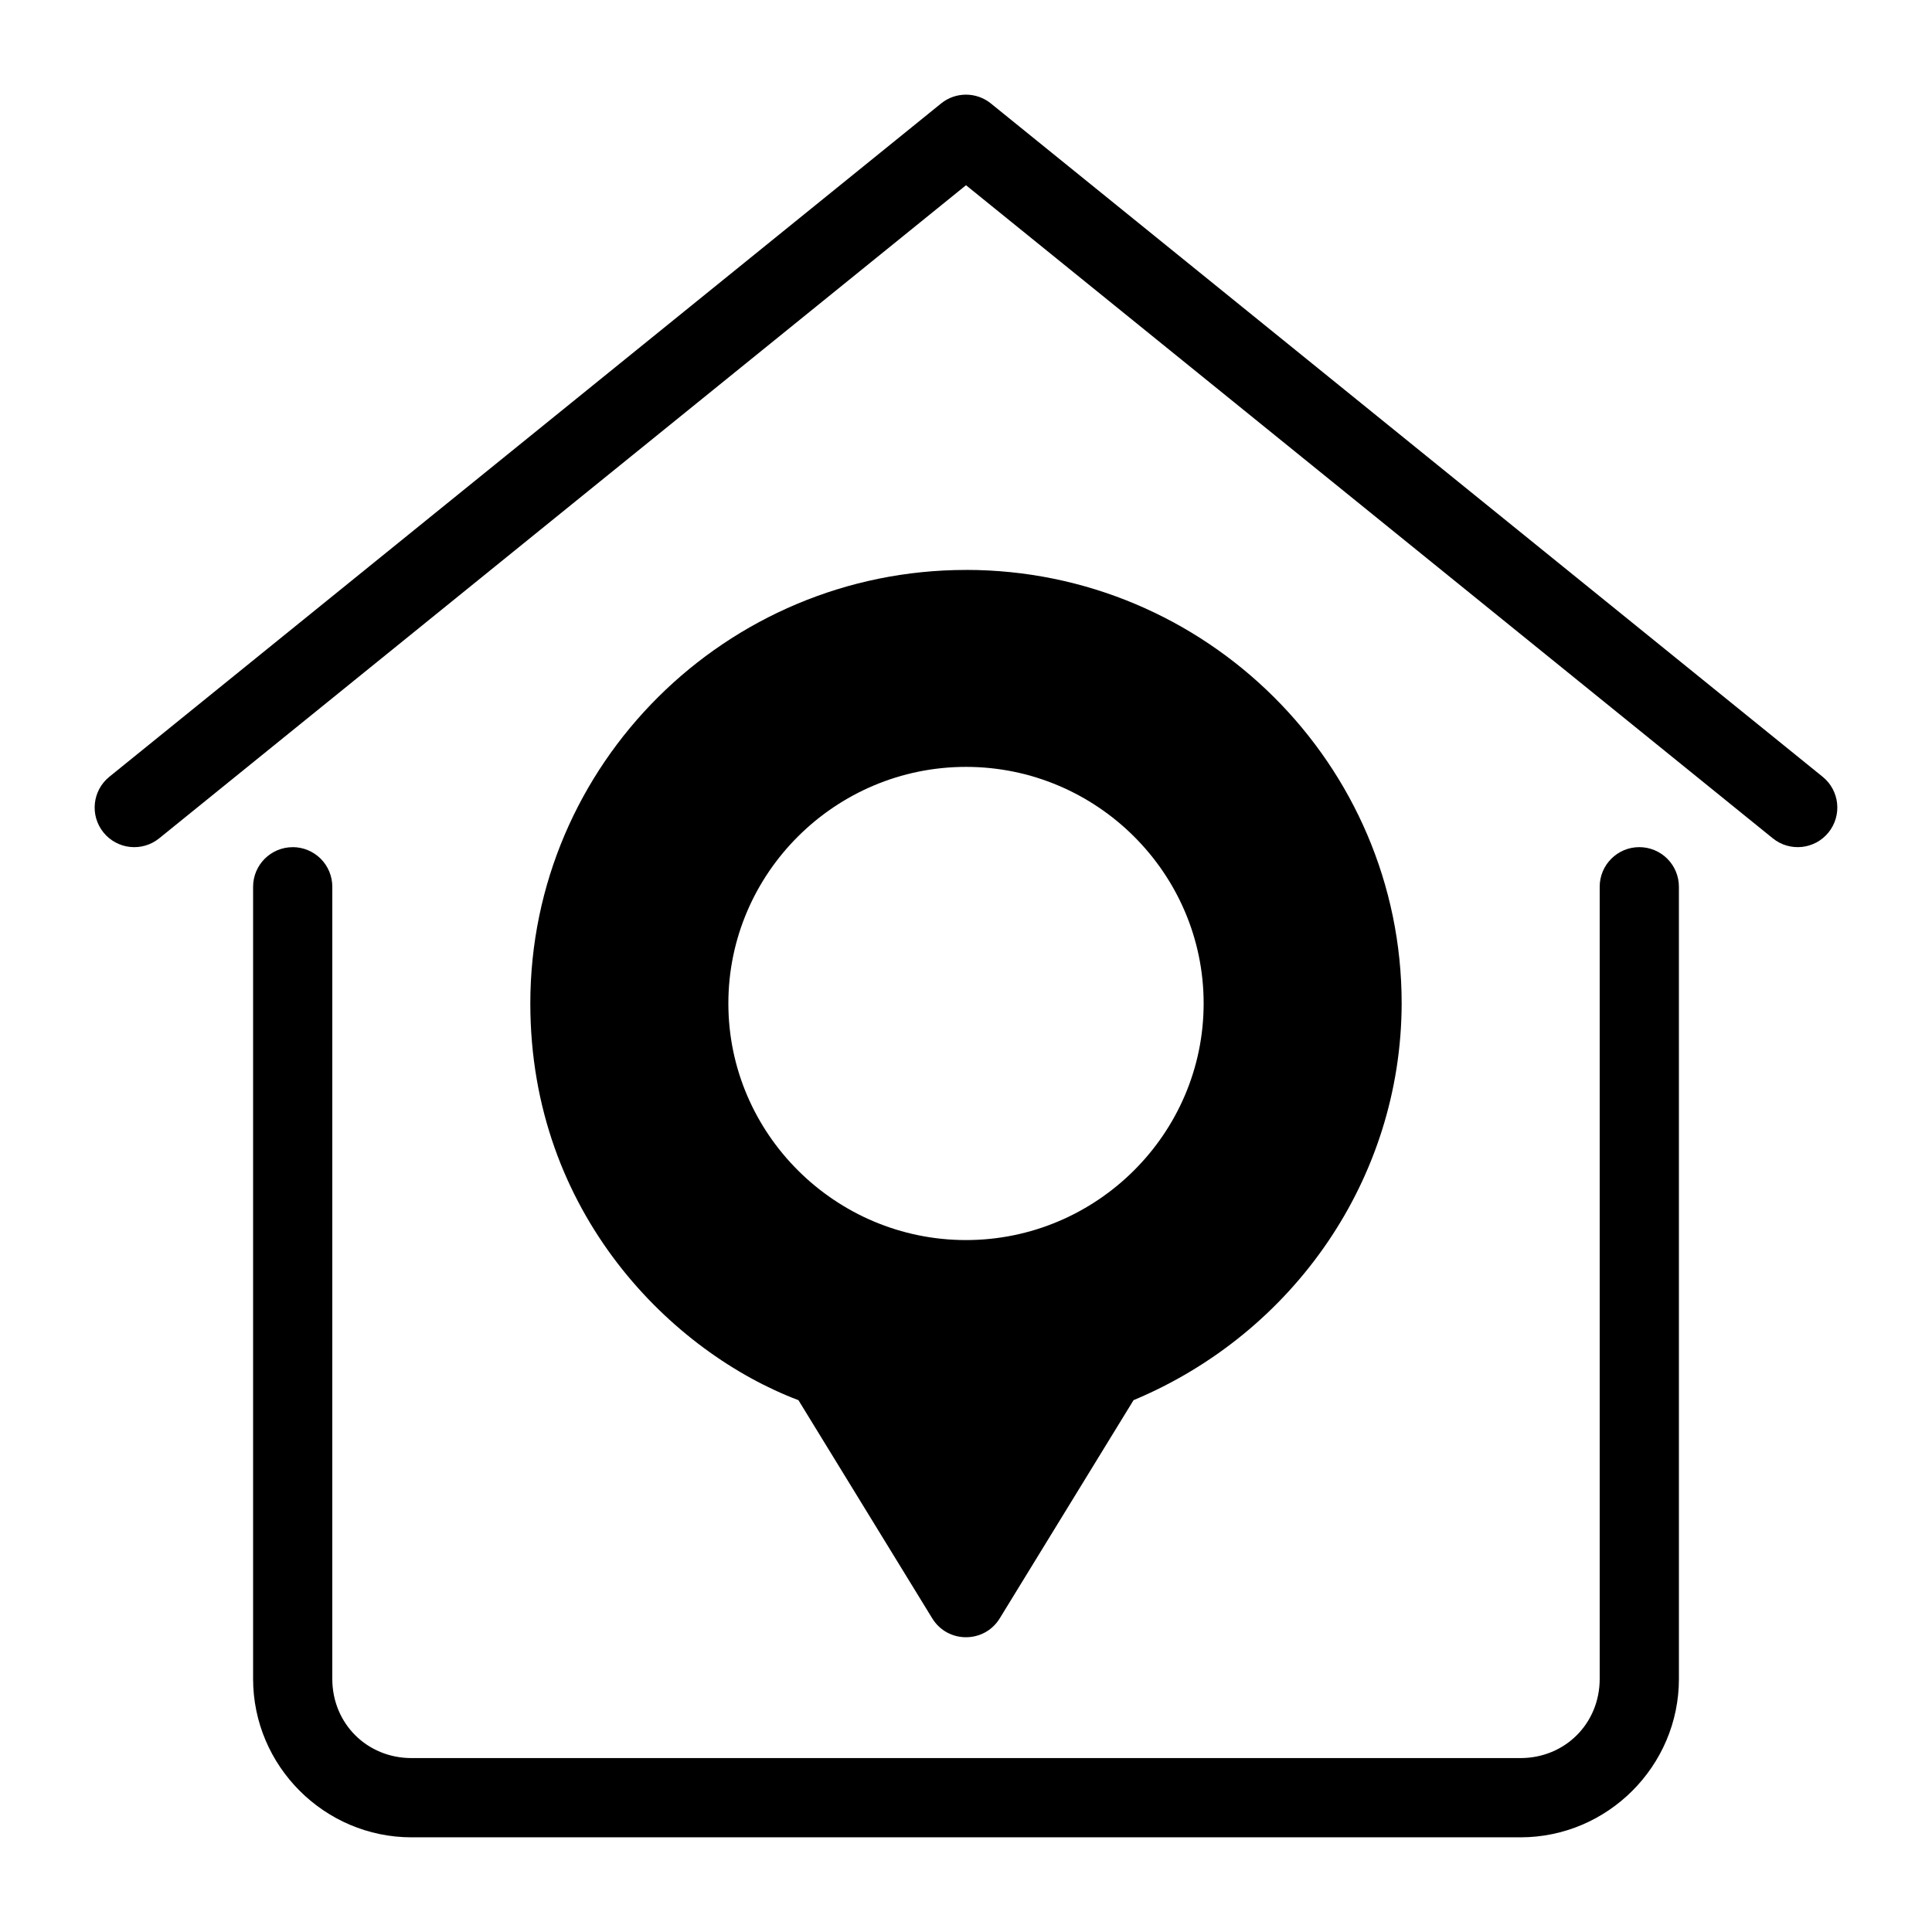
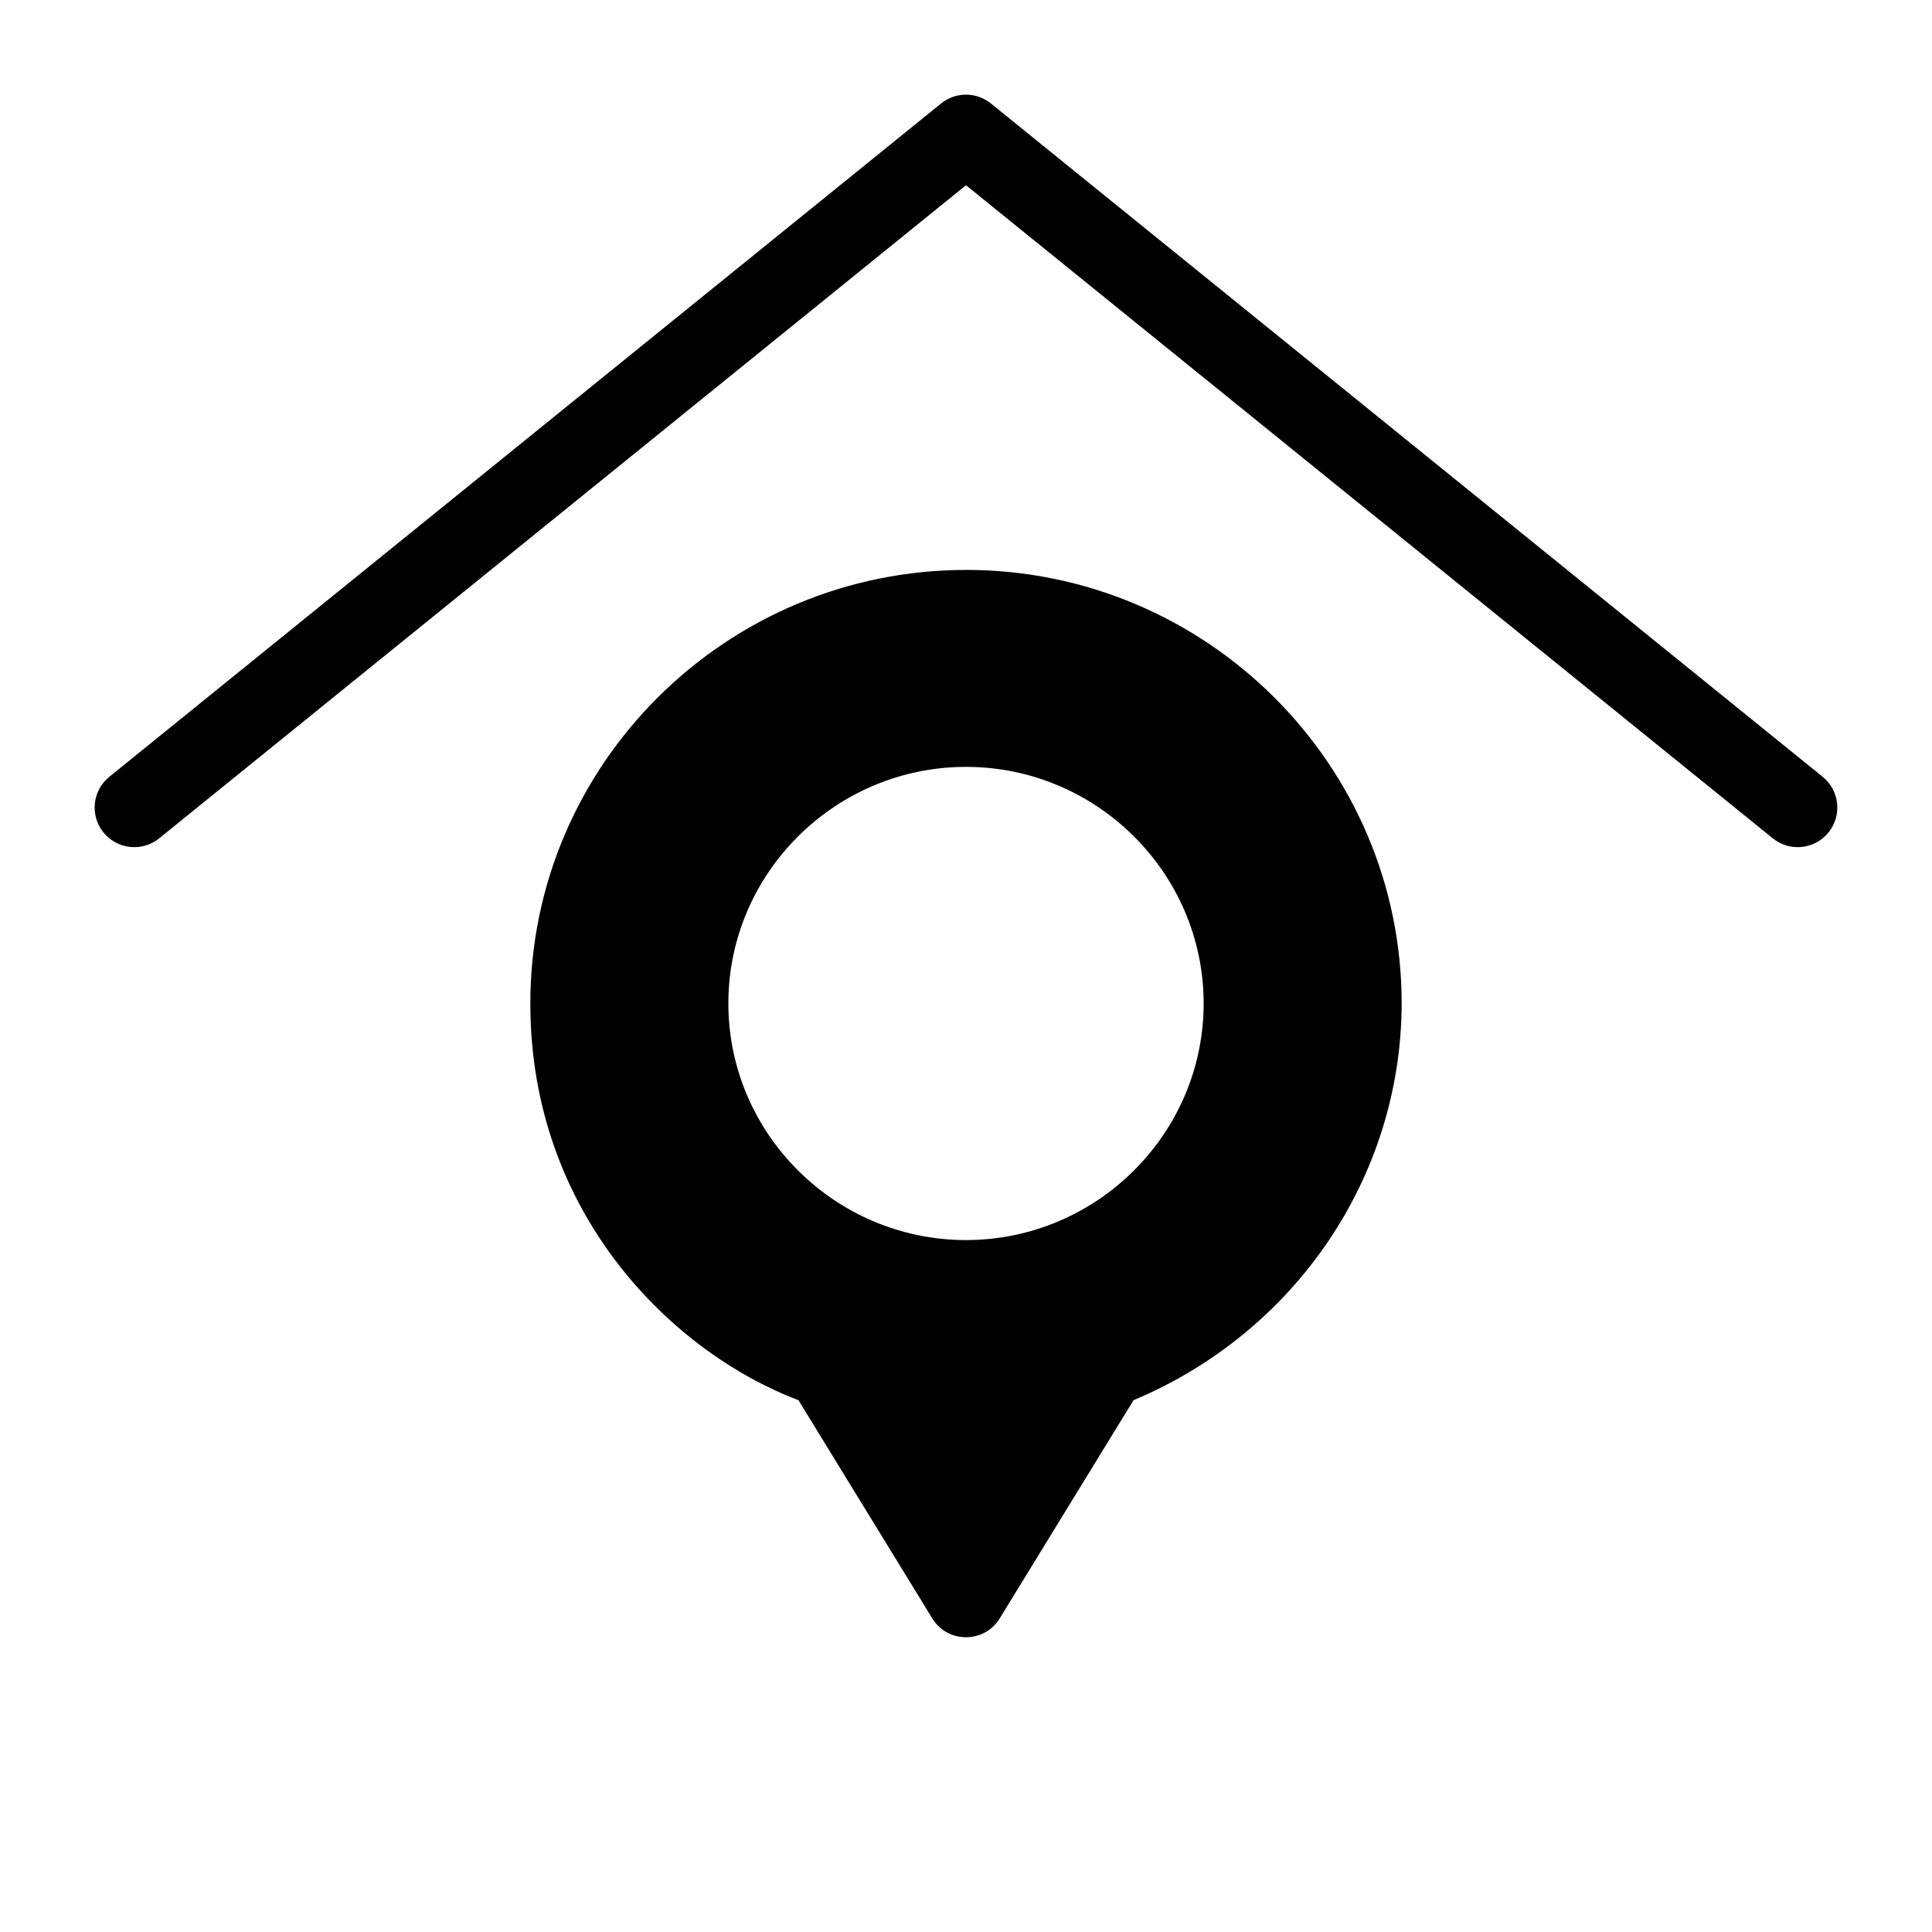
<svg xmlns="http://www.w3.org/2000/svg" fill="#000000" width="800px" height="800px" version="1.1" viewBox="144 144 512 512">
  <g>
    <path d="m400 295.04c-63.605 0.008-115.45 51.527-115.46 114.88 0 55.891 37.848 92.578 71.055 105.14l35.465 57.832c4.098 6.656 13.777 6.656 17.875 0l35.465-57.832c42.551-17.801 70.934-58.844 71.055-105.11v-0.039c-0.004-63.355-51.848-114.88-115.45-114.88zm0 52.191c34.629 0 62.977 28.156 62.977 62.688 0 34.535-28.348 62.711-62.977 62.711s-62.977-28.176-62.977-62.711c0-34.535 28.348-62.688 62.977-62.688z" />
    <path d="m393.4 171.42-220.42 178.43c-4.508 3.644-5.203 10.254-1.559 14.762 3.644 4.504 10.254 5.203 14.762 1.555l213.82-173.08 213.81 173.08c4.508 3.644 11.117 2.949 14.762-1.559 3.644-4.504 2.949-11.113-1.559-14.758l-220.42-178.43c-3.848-3.113-9.352-3.113-13.199 0z" />
-     <path d="m221.57 368.51c-5.797 0-10.496 4.699-10.496 10.496v209.92c0 23.078 18.906 41.984 41.984 41.984h293.89c23.078 0 41.984-18.906 41.984-41.984l-0.004-209.93c0-2.781-1.105-5.453-3.074-7.422-1.969-1.965-4.637-3.074-7.422-3.074-5.797 0-10.496 4.699-10.496 10.496v209.92c0 11.812-9.18 20.992-20.992 20.992h-293.89c-11.812 0-20.992-9.18-20.992-20.992l0.004-209.92c0-2.781-1.105-5.453-3.074-7.422-1.969-1.965-4.641-3.074-7.422-3.074z" />
  </g>
</svg>